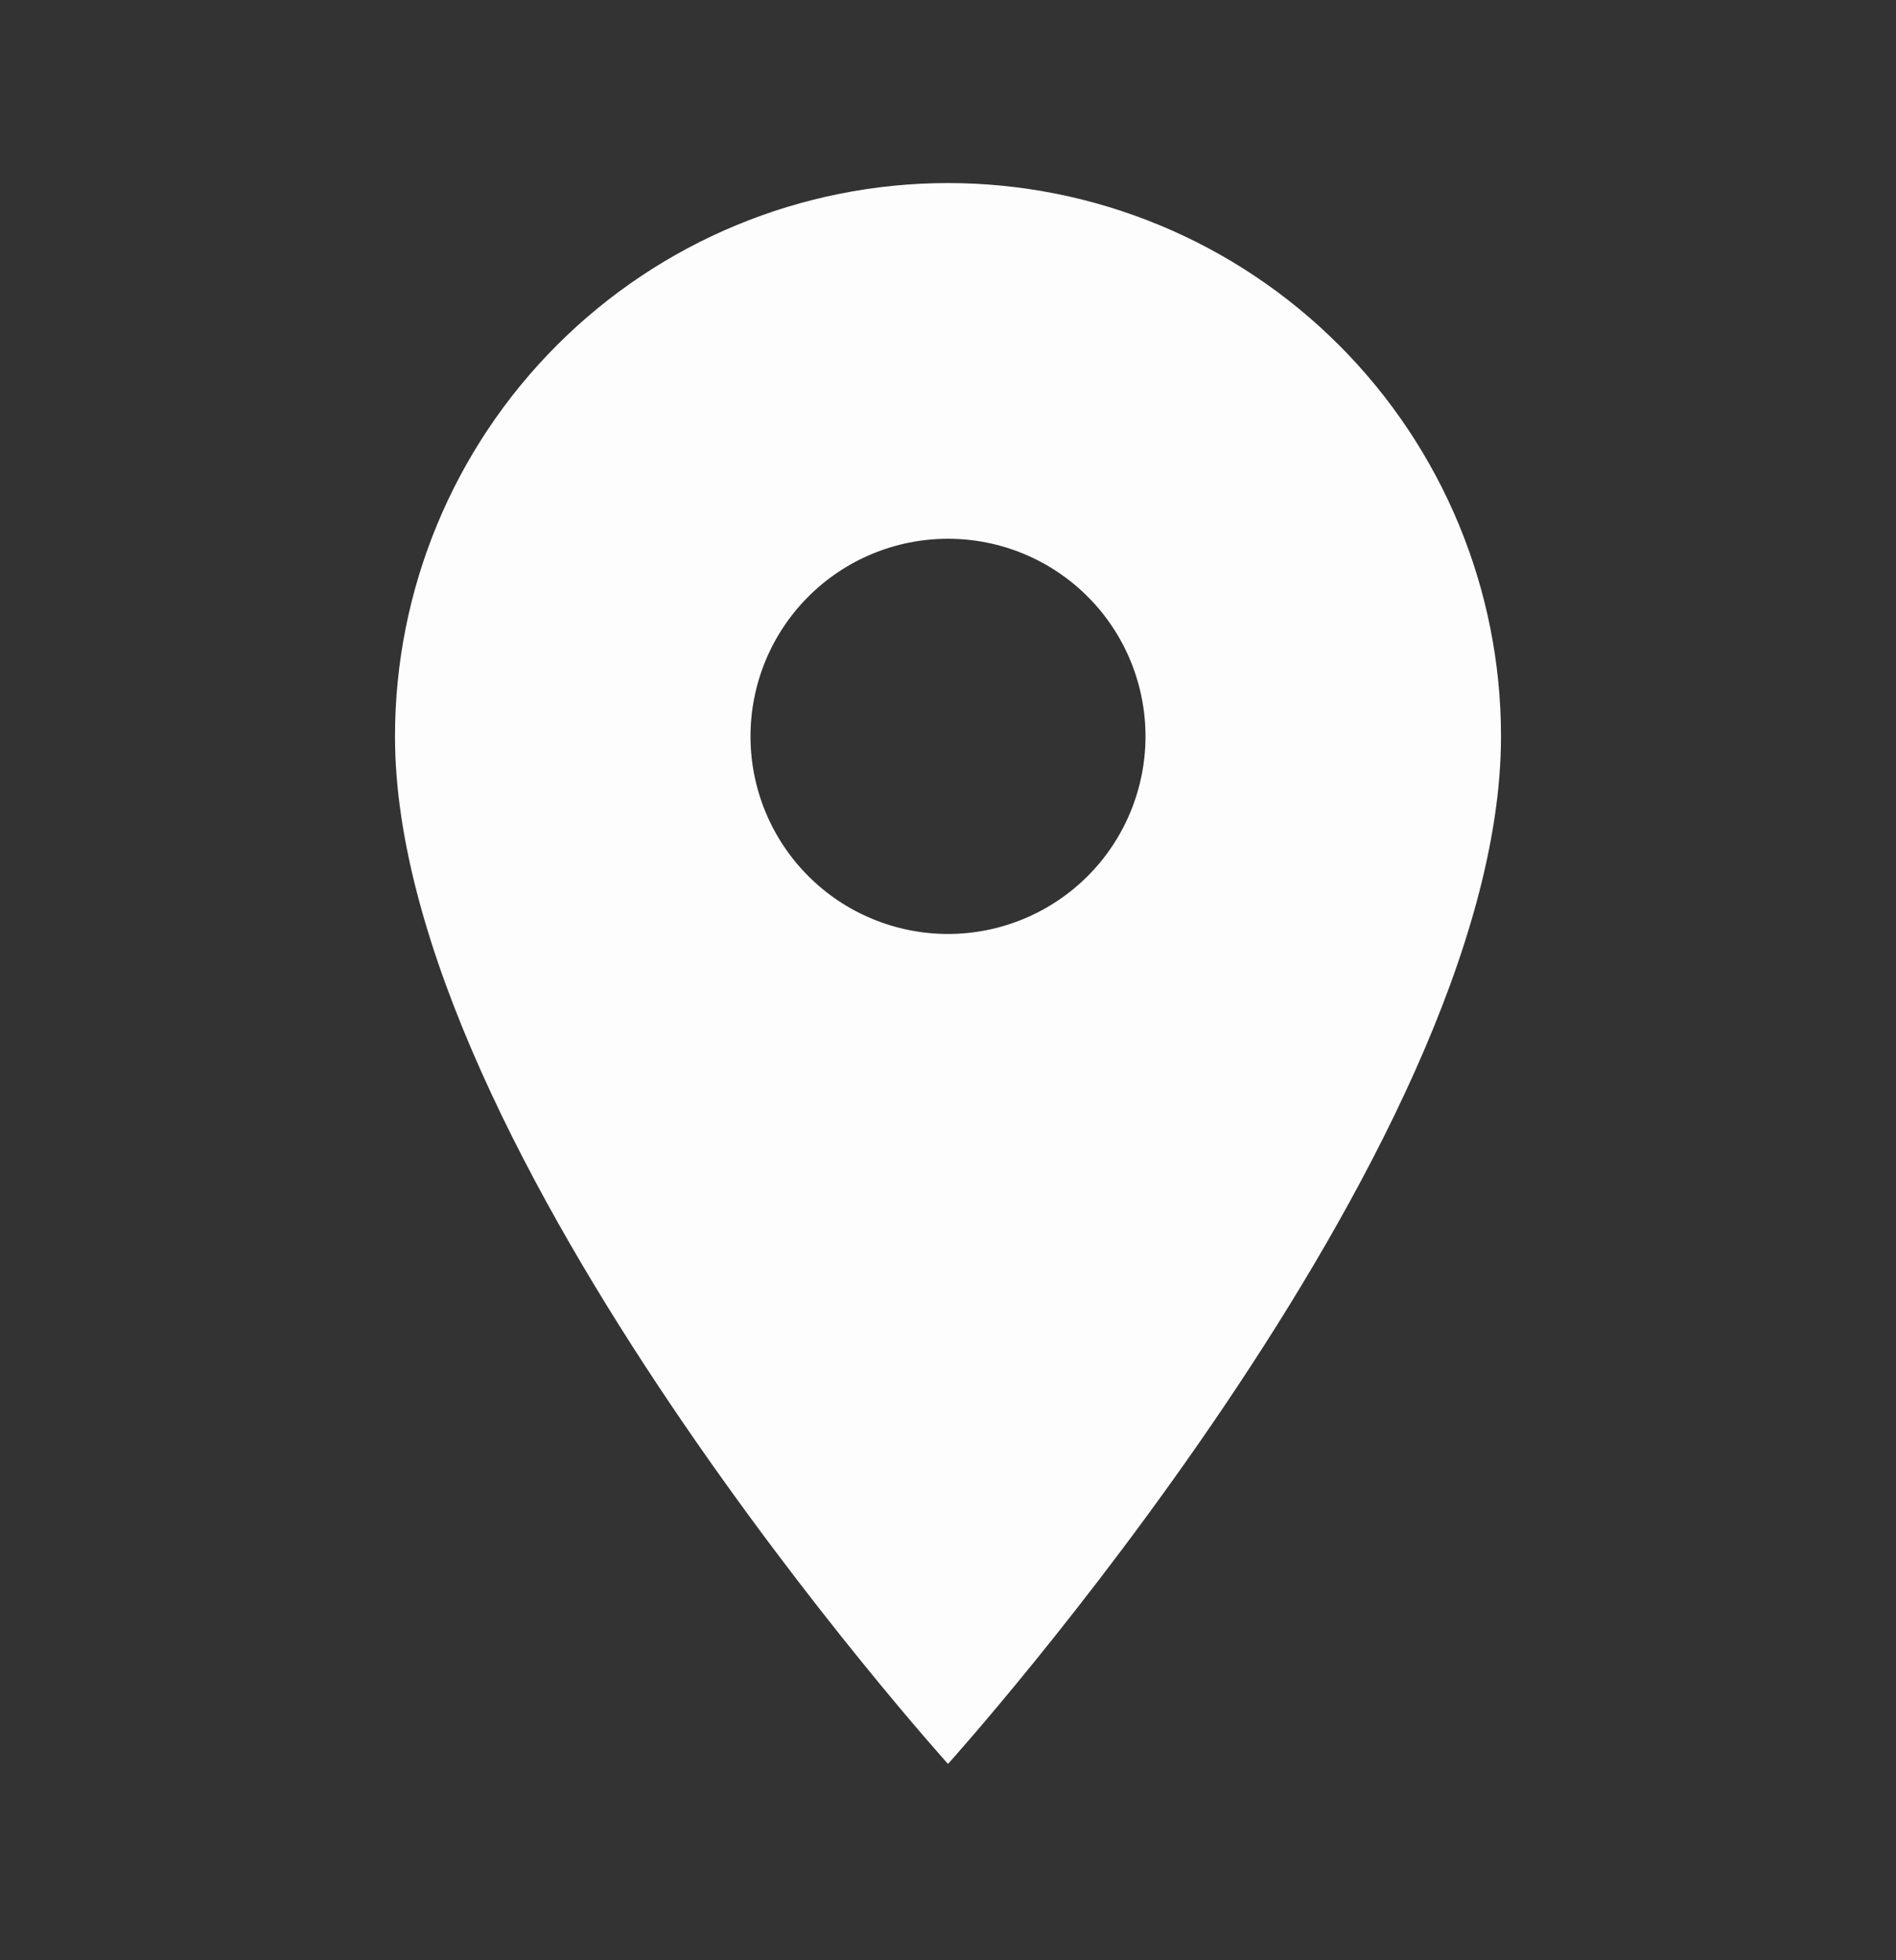
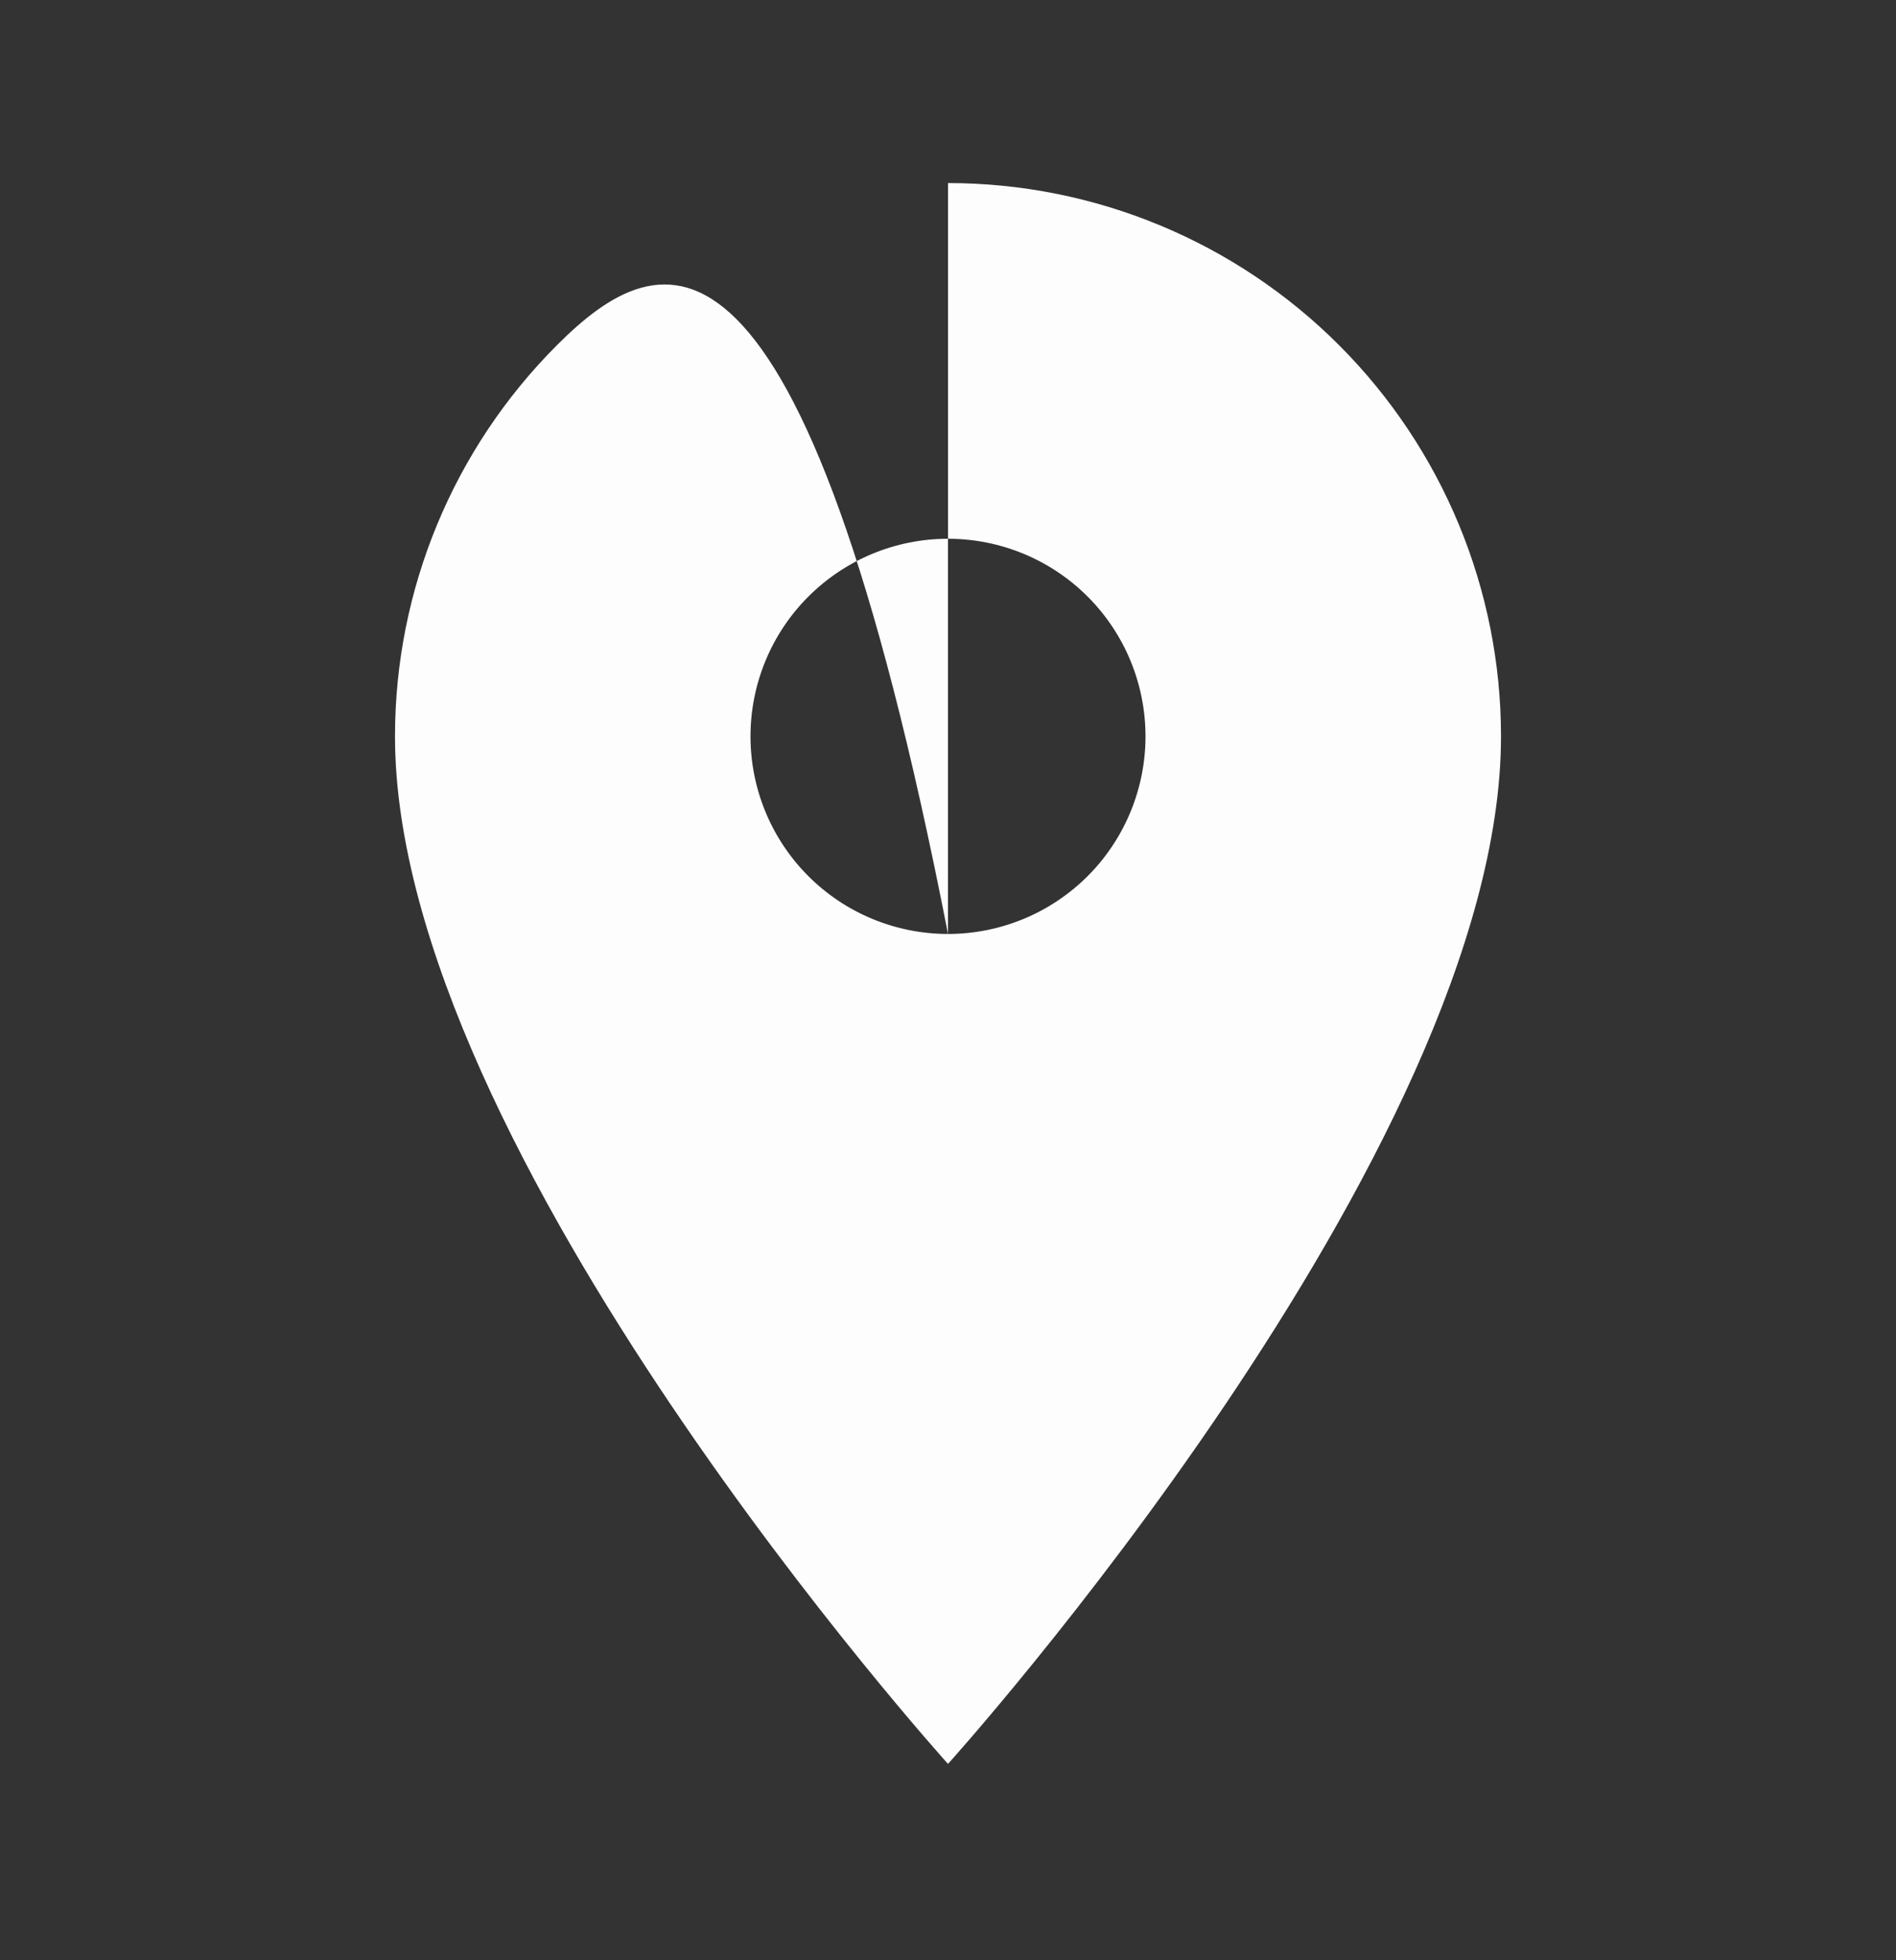
<svg xmlns="http://www.w3.org/2000/svg" width="30" height="31" viewBox="0 0 30 31" fill="none">
  <rect x="0" y="0" width="30" height="31" fill="#333333" stroke="none" />
-   <path d="M15 14.77C14.171 14.77 13.376 14.441 12.79 13.855C12.204 13.269 11.875 12.474 11.875 11.645C11.875 10.816 12.204 10.021 12.79 9.435C13.376 8.849 14.171 8.52 15 8.52C15.829 8.52 16.624 8.849 17.21 9.435C17.796 10.021 18.125 10.816 18.125 11.645C18.125 12.055 18.044 12.462 17.887 12.841C17.73 13.22 17.5 13.565 17.21 13.855C16.919 14.145 16.575 14.375 16.196 14.532C15.817 14.689 15.41 14.77 15 14.77ZM15 2.895C12.679 2.895 10.454 3.817 8.813 5.458C7.172 7.099 6.25 9.324 6.25 11.645C6.25 18.207 15 27.895 15 27.895C15 27.895 23.75 18.207 23.75 11.645C23.75 9.324 22.828 7.099 21.187 5.458C19.546 3.817 17.321 2.895 15 2.895Z" fill="#FDFDFD" />
+   <path d="M15 14.77C14.171 14.77 13.376 14.441 12.79 13.855C12.204 13.269 11.875 12.474 11.875 11.645C11.875 10.816 12.204 10.021 12.79 9.435C13.376 8.849 14.171 8.52 15 8.52C15.829 8.52 16.624 8.849 17.21 9.435C17.796 10.021 18.125 10.816 18.125 11.645C18.125 12.055 18.044 12.462 17.887 12.841C17.73 13.22 17.5 13.565 17.21 13.855C16.919 14.145 16.575 14.375 16.196 14.532C15.817 14.689 15.41 14.77 15 14.77ZC12.679 2.895 10.454 3.817 8.813 5.458C7.172 7.099 6.25 9.324 6.25 11.645C6.25 18.207 15 27.895 15 27.895C15 27.895 23.75 18.207 23.75 11.645C23.75 9.324 22.828 7.099 21.187 5.458C19.546 3.817 17.321 2.895 15 2.895Z" fill="#FDFDFD" />
</svg>